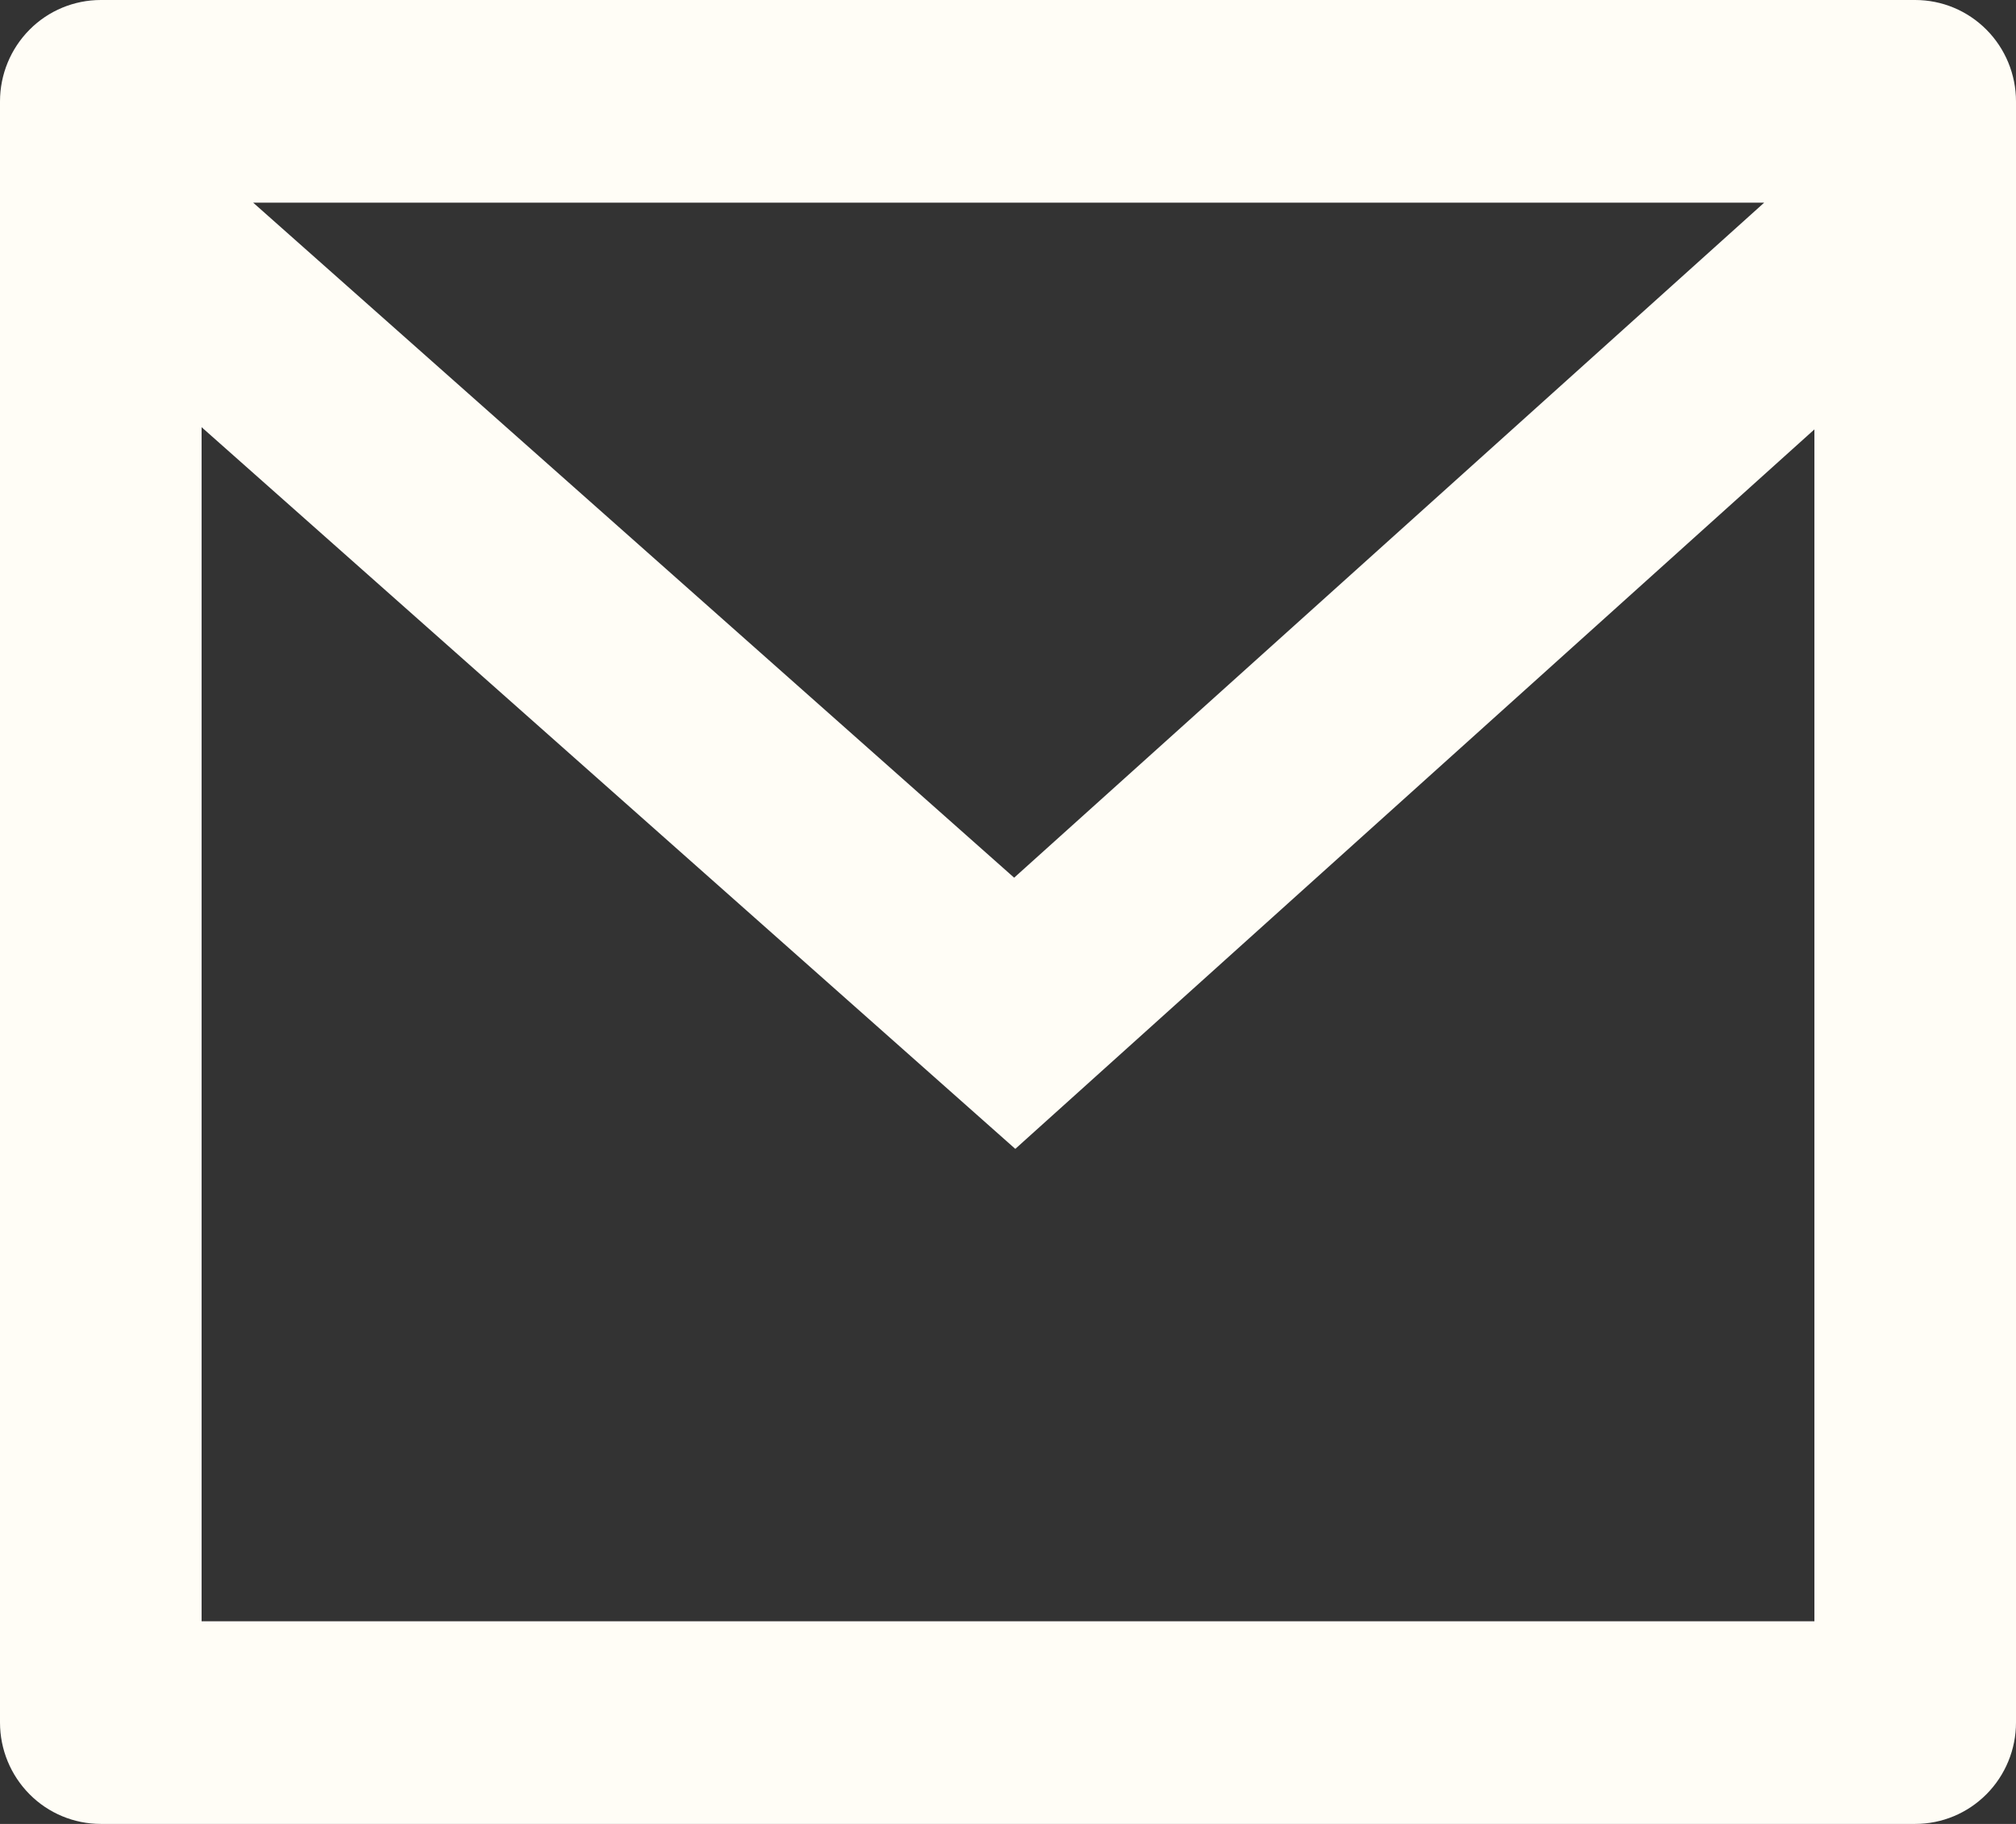
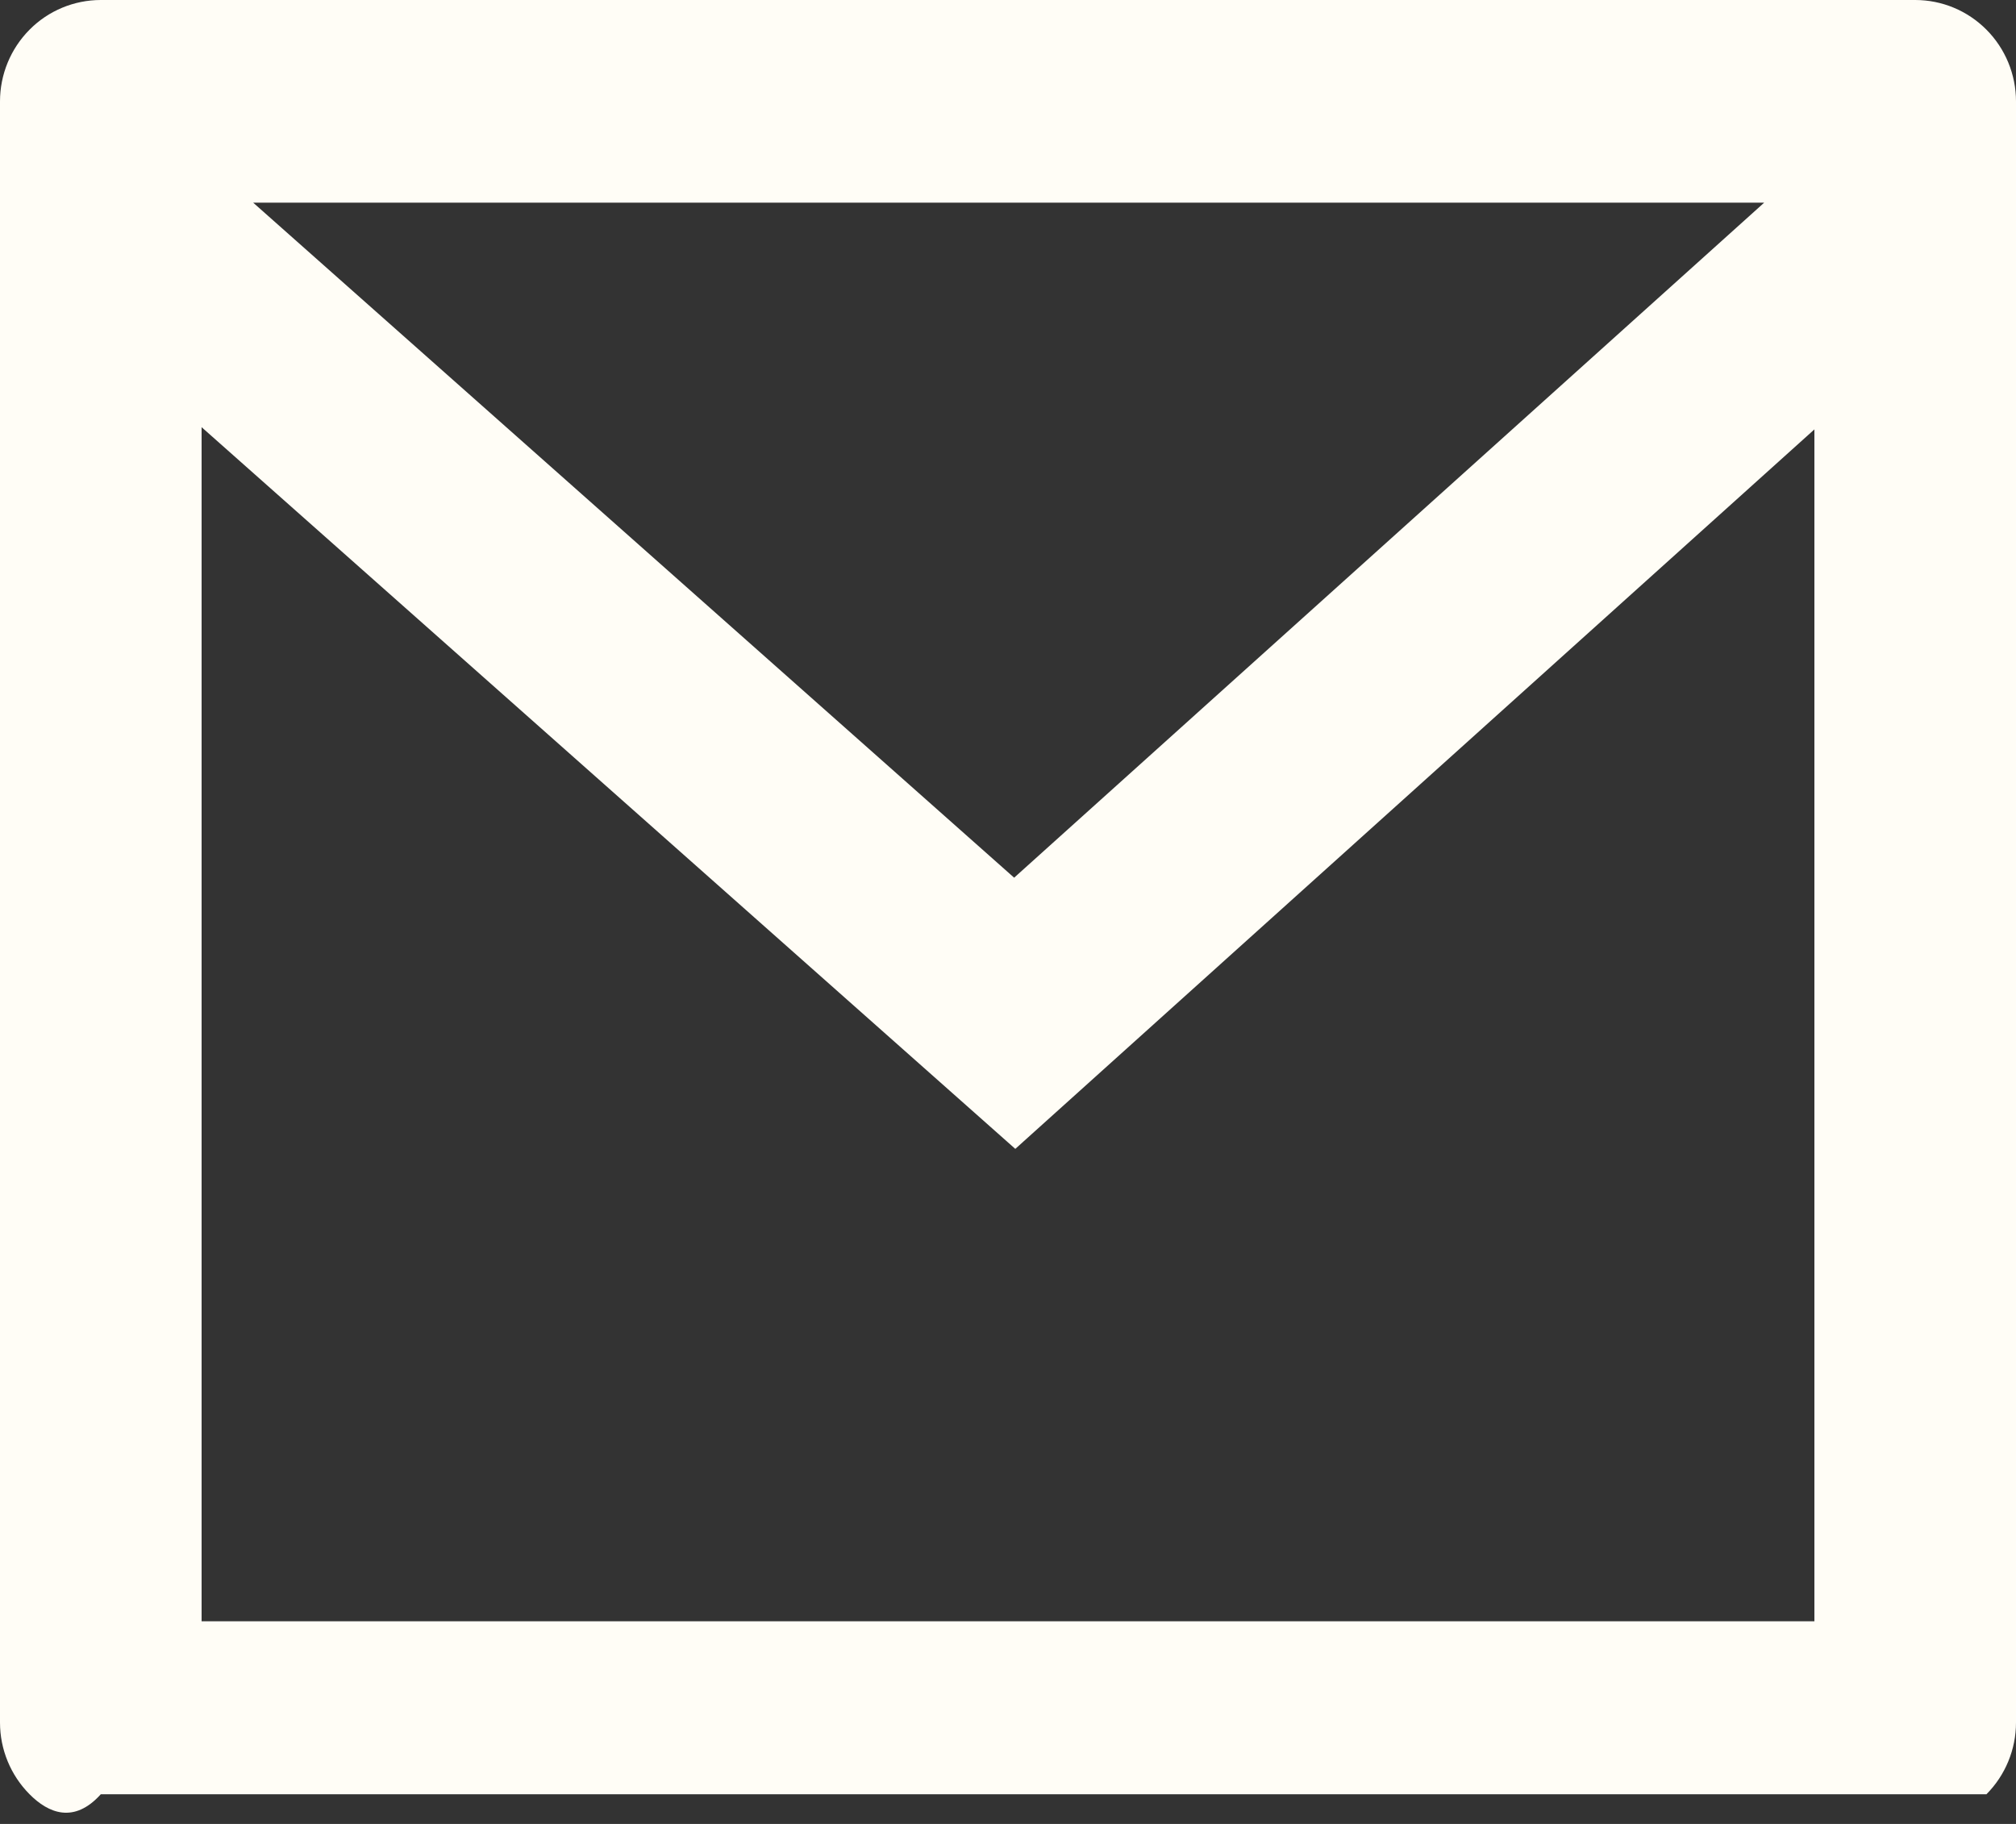
<svg xmlns="http://www.w3.org/2000/svg" width="21" height="19" viewBox="0 0 21 19" fill="none">
  <rect x="0" y="0" width="21" height="19" fill="#333333" stroke="none" />
-   <path d="M1.05 0H19.95C20.229 0 20.495 0.111 20.692 0.309C20.889 0.507 21 0.776 21 1.056V17.944C21 18.224 20.889 18.493 20.692 18.691C20.495 18.889 20.229 19 19.95 19H1.05C0.772 19 0.504 18.889 0.308 18.691C0.111 18.493 0 18.224 0 17.944V1.056C0 0.776 0.111 0.507 0.308 0.309C0.504 0.111 0.772 0 1.05 0ZM18.9 4.473L10.576 11.968L2.1 4.45V16.889H18.9V4.473ZM2.637 2.111L10.564 9.143L18.377 2.111H2.637Z" fill="#FFFDF6" />
+   <path d="M1.05 0H19.95C20.229 0 20.495 0.111 20.692 0.309C20.889 0.507 21 0.776 21 1.056V17.944C21 18.224 20.889 18.493 20.692 18.691H1.05C0.772 19 0.504 18.889 0.308 18.691C0.111 18.493 0 18.224 0 17.944V1.056C0 0.776 0.111 0.507 0.308 0.309C0.504 0.111 0.772 0 1.05 0ZM18.9 4.473L10.576 11.968L2.1 4.45V16.889H18.9V4.473ZM2.637 2.111L10.564 9.143L18.377 2.111H2.637Z" fill="#FFFDF6" />
</svg>